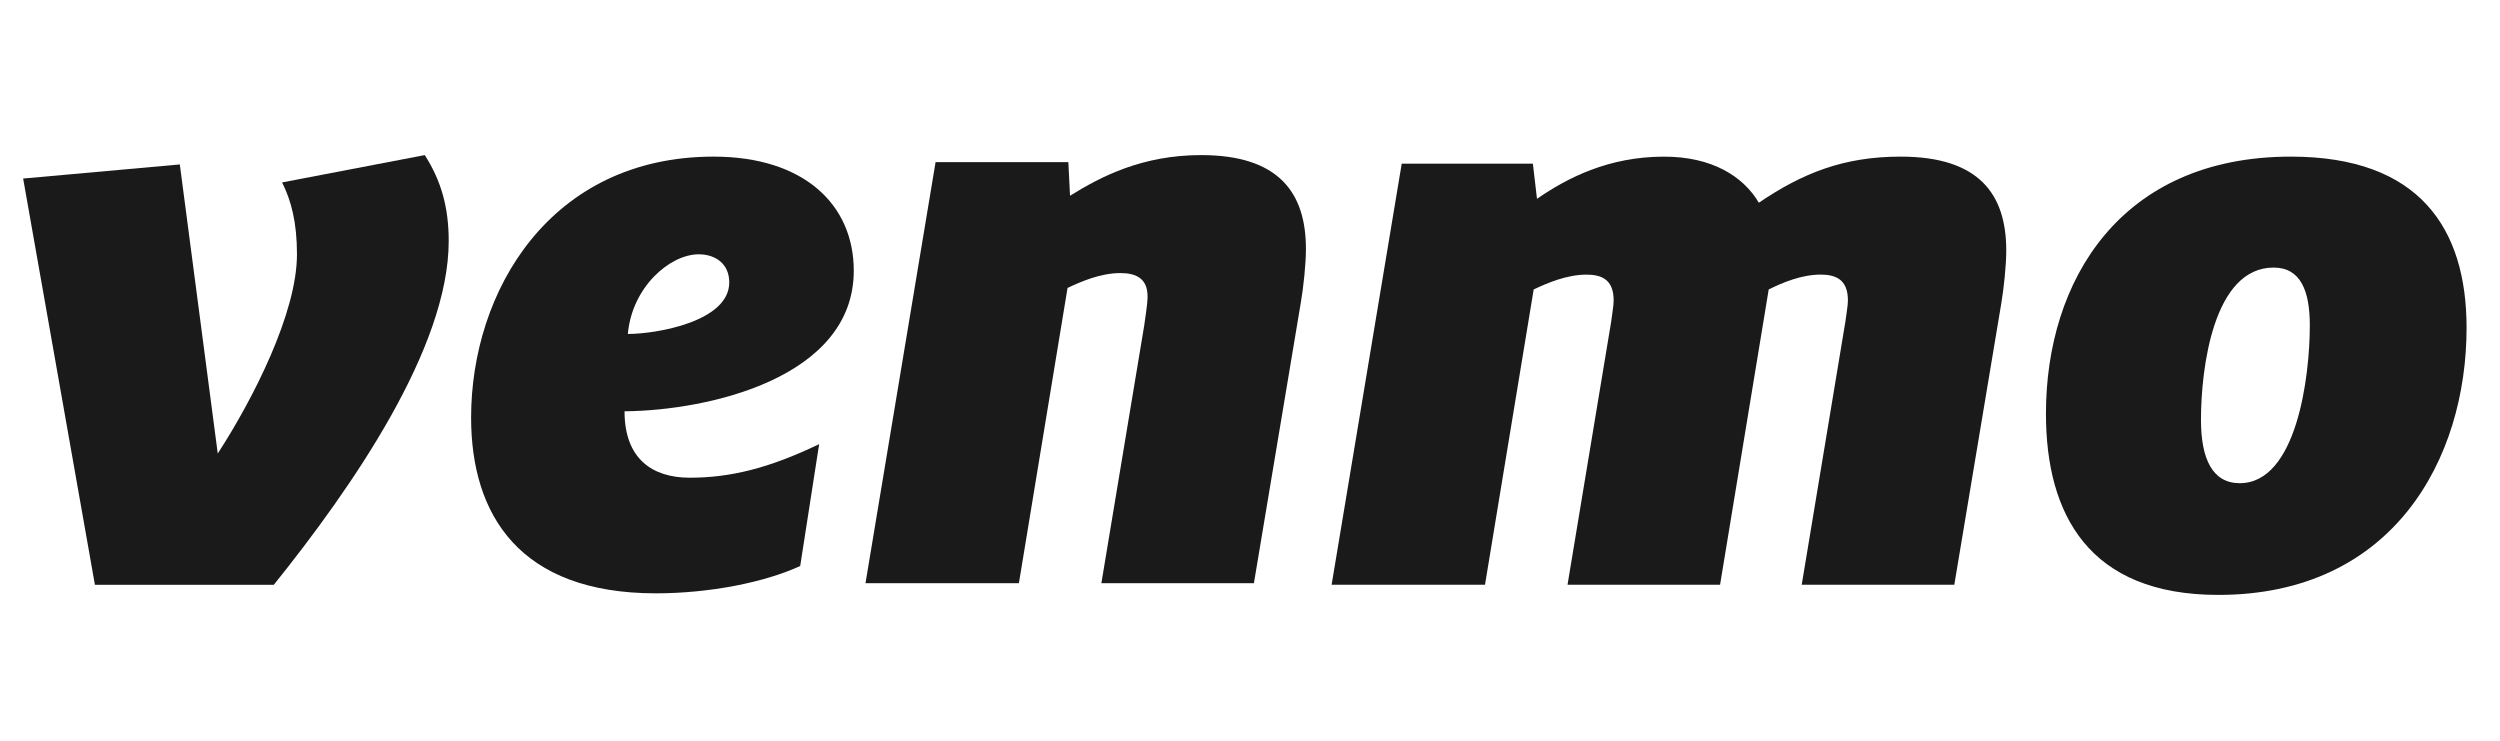
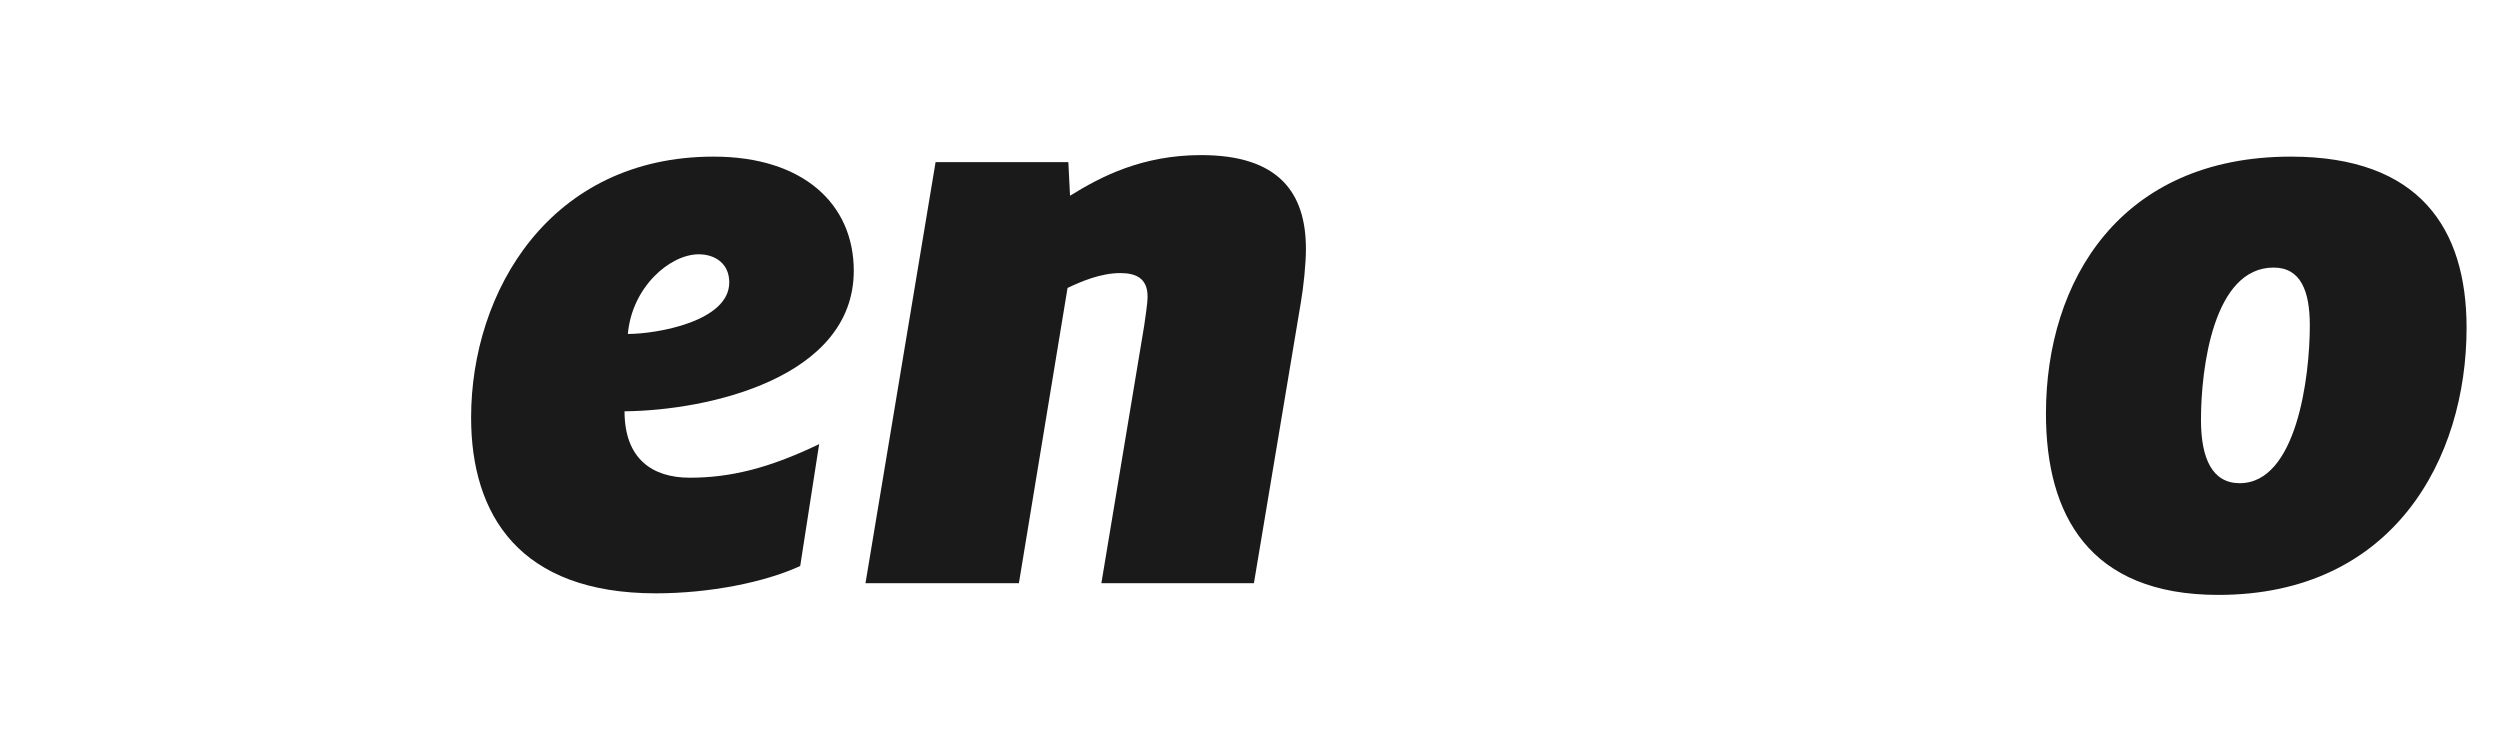
<svg xmlns="http://www.w3.org/2000/svg" width="108" height="32" viewBox="0 0 108 32" fill="none">
-   <path d="M18.35 6.7C19.063 7.815 19.384 8.962 19.384 10.412C19.384 15.036 15.214 21.044 11.83 25.262H4.1L1 7.713L7.768 7.104L9.407 19.592C10.939 17.23 12.829 13.518 12.829 10.987C12.829 9.602 12.578 8.658 12.186 7.881L18.35 6.7Z" fill="#1A1A1A" />
  <path d="M27.123 14.427C28.368 14.427 31.504 13.888 31.504 12.201C31.504 11.39 30.899 10.986 30.186 10.986C28.938 10.986 27.301 12.402 27.123 14.427ZM26.98 17.768C26.98 19.829 28.19 20.637 29.794 20.637C31.541 20.637 33.213 20.233 35.387 19.187L34.569 24.451C33.037 25.159 30.65 25.632 28.333 25.632C22.456 25.632 20.352 22.258 20.352 18.039C20.352 12.572 23.774 6.766 30.828 6.766C34.712 6.766 36.883 8.826 36.883 11.694C36.884 16.319 30.615 17.735 26.98 17.768Z" fill="#1A1A1A" />
  <path d="M56.416 10.751C56.416 11.426 56.308 12.405 56.2 13.045L54.169 25.195H47.579L49.431 14.057C49.467 13.755 49.575 13.147 49.575 12.809C49.575 11.999 49.04 11.797 48.397 11.797C47.543 11.797 46.688 12.168 46.118 12.439L44.016 25.195H37.389L40.417 7.004H46.153L46.225 8.456C47.579 7.613 49.361 6.7 51.889 6.7C55.239 6.7 56.416 8.32 56.416 10.751Z" fill="#1A1A1A" />
-   <path d="M75.982 8.758C77.87 7.476 79.652 6.766 82.109 6.766C85.493 6.766 86.67 8.387 86.67 10.818C86.67 11.492 86.562 12.471 86.455 13.111L84.426 25.261H77.834L79.722 13.888C79.757 13.584 79.83 13.213 79.83 12.978C79.83 12.066 79.295 11.863 78.652 11.863C77.834 11.863 77.016 12.201 76.408 12.505L74.307 25.261H67.717L69.604 13.888C69.639 13.584 69.71 13.213 69.71 12.978C69.71 12.066 69.175 11.864 68.534 11.864C67.679 11.864 66.825 12.234 66.255 12.505L64.152 25.261H57.526L60.554 7.071H66.22L66.398 8.589C67.717 7.679 69.497 6.767 71.884 6.767C73.951 6.766 75.303 7.61 75.982 8.758Z" fill="#1A1A1A" />
-   <path d="M99.784 14.057C99.784 12.572 99.392 11.559 98.218 11.559C95.617 11.559 95.082 15.912 95.082 18.139C95.082 19.829 95.582 20.874 96.756 20.874C99.215 20.874 99.784 16.283 99.784 14.057ZM88.385 17.87C88.385 12.134 91.591 6.766 98.966 6.766C104.524 6.766 106.556 9.872 106.556 14.159C106.556 19.828 103.384 25.7 95.831 25.7C90.237 25.7 88.385 22.224 88.385 17.87Z" fill="#1A1A1A" />
+   <path d="M99.784 14.057C99.784 12.572 99.392 11.559 98.218 11.559C95.617 11.559 95.082 15.912 95.082 18.139C95.082 19.829 95.582 20.874 96.756 20.874C99.215 20.874 99.784 16.283 99.784 14.057ZM88.385 17.87C88.385 12.134 91.591 6.766 98.966 6.766C104.524 6.766 106.556 9.872 106.556 14.159C106.556 19.828 103.384 25.7 95.831 25.7C90.237 25.7 88.385 22.224 88.385 17.87" fill="#1A1A1A" />
</svg>